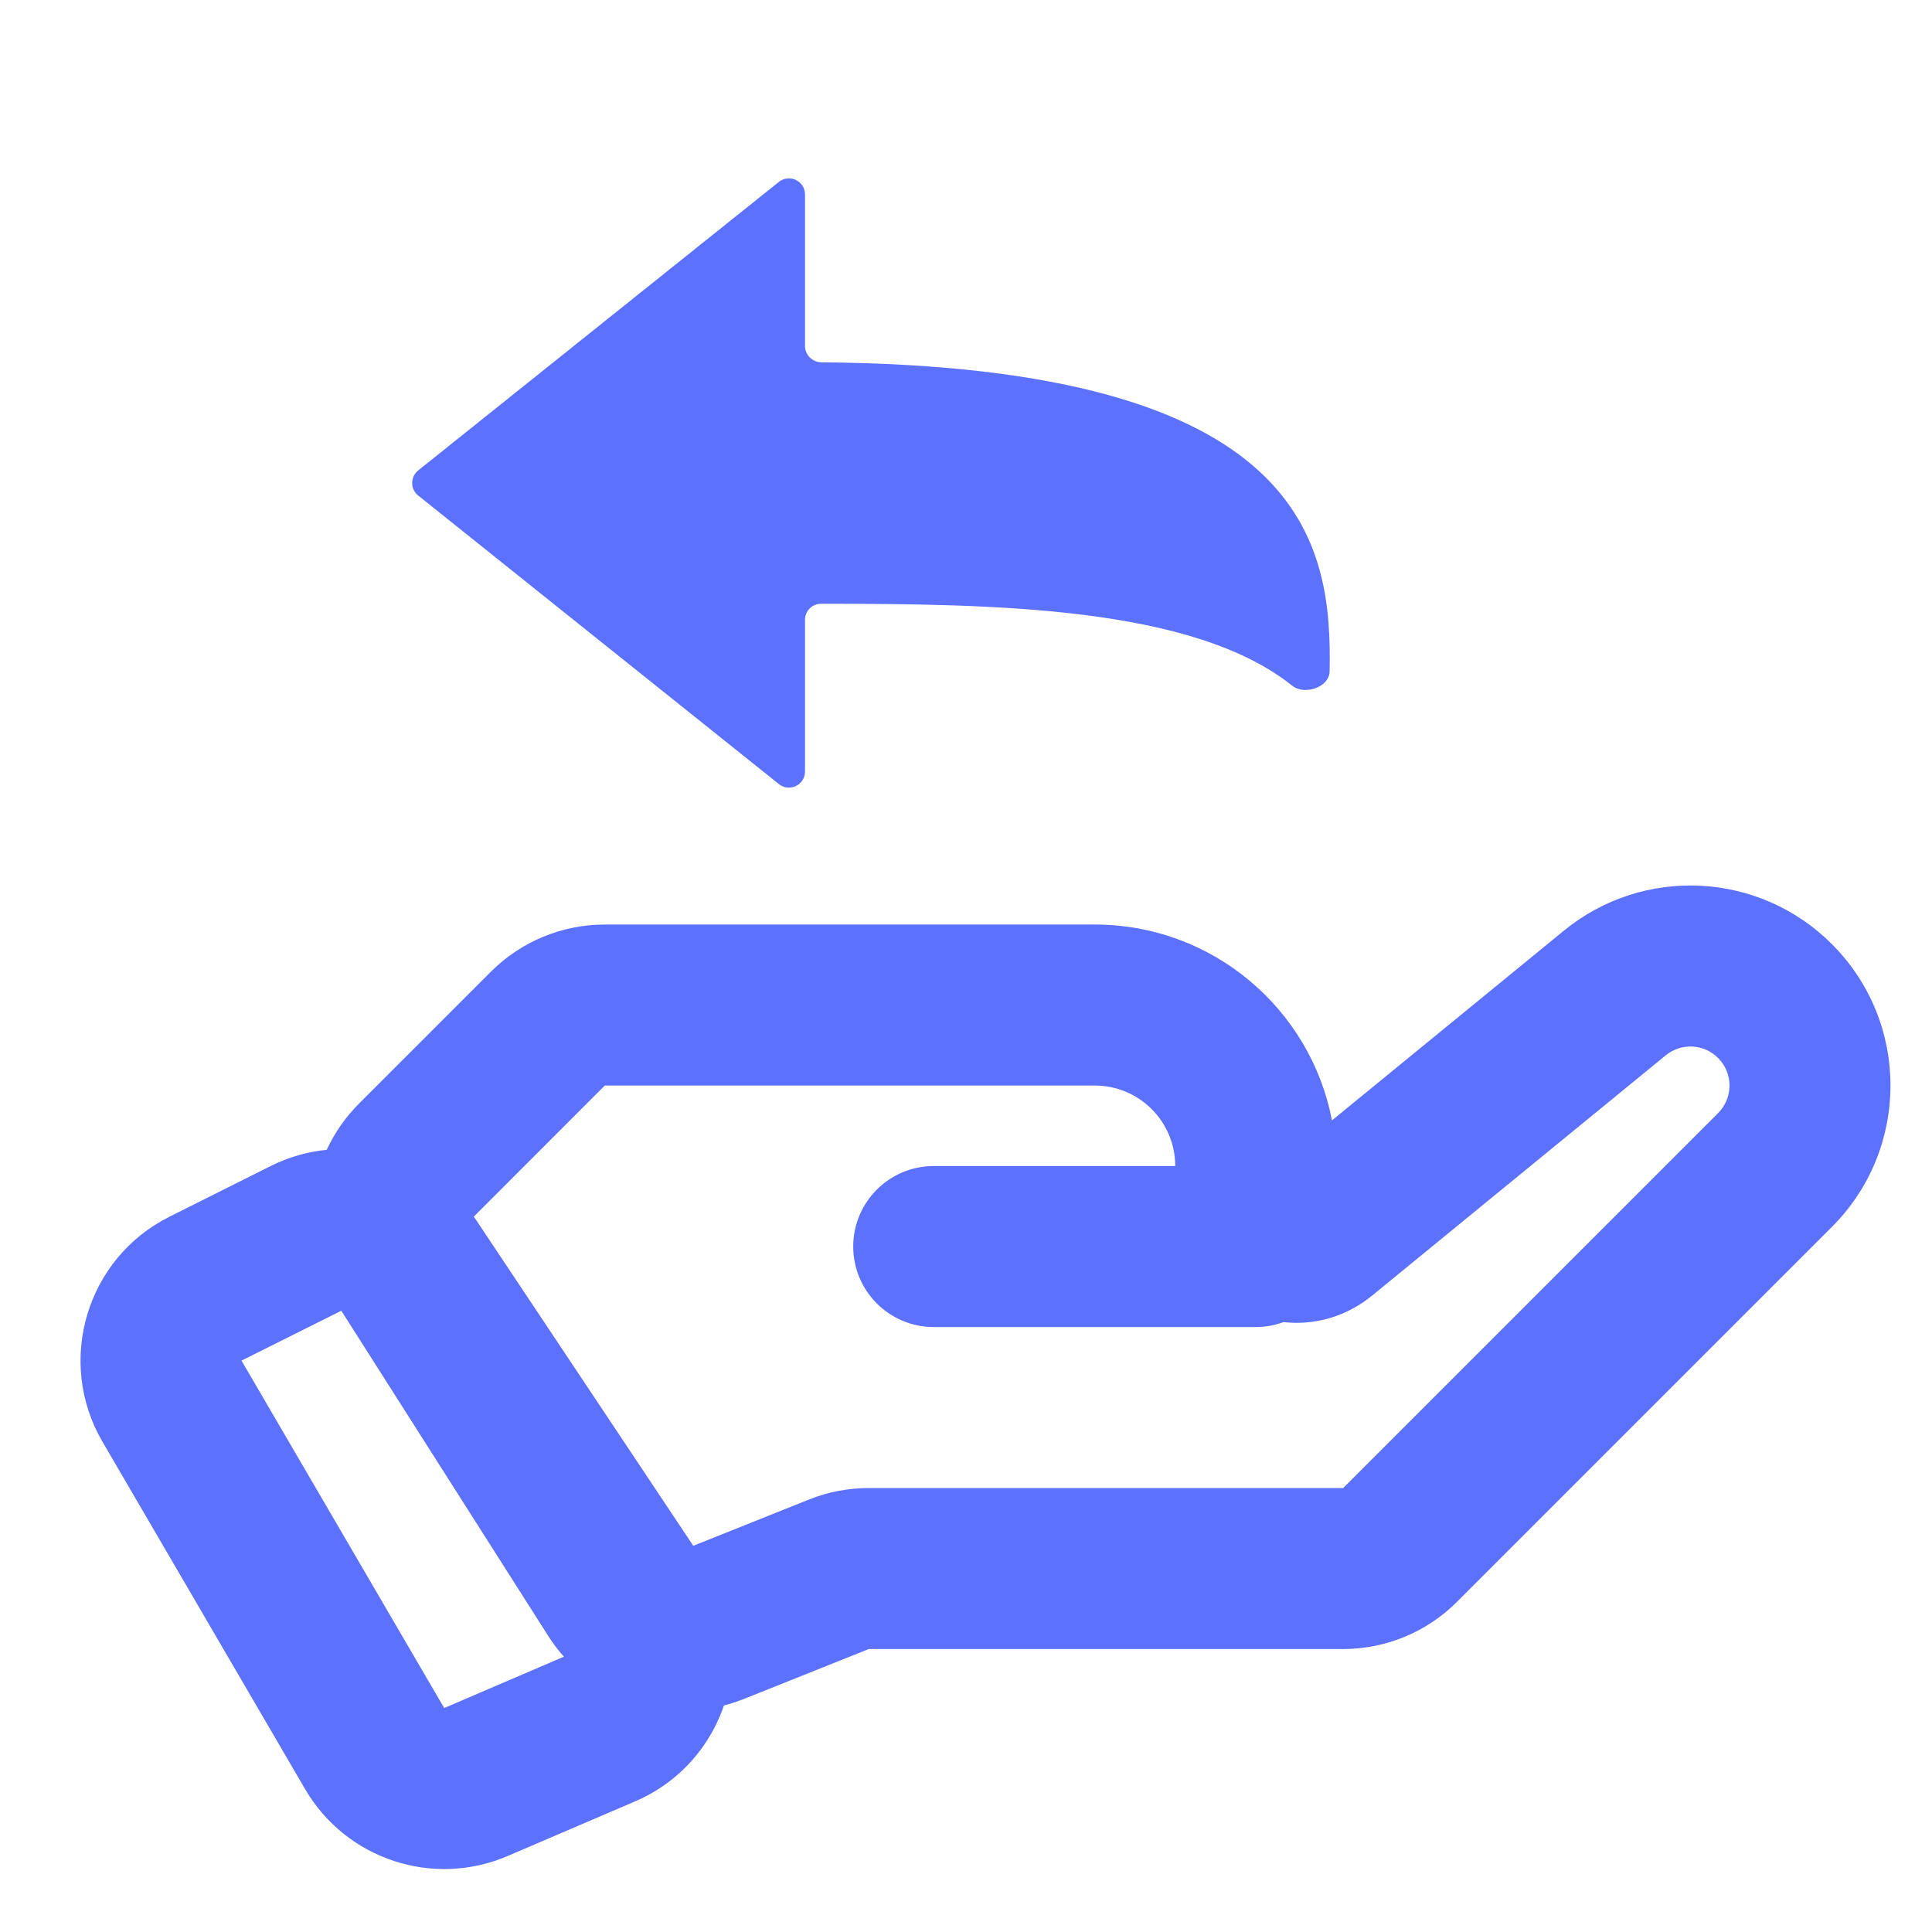
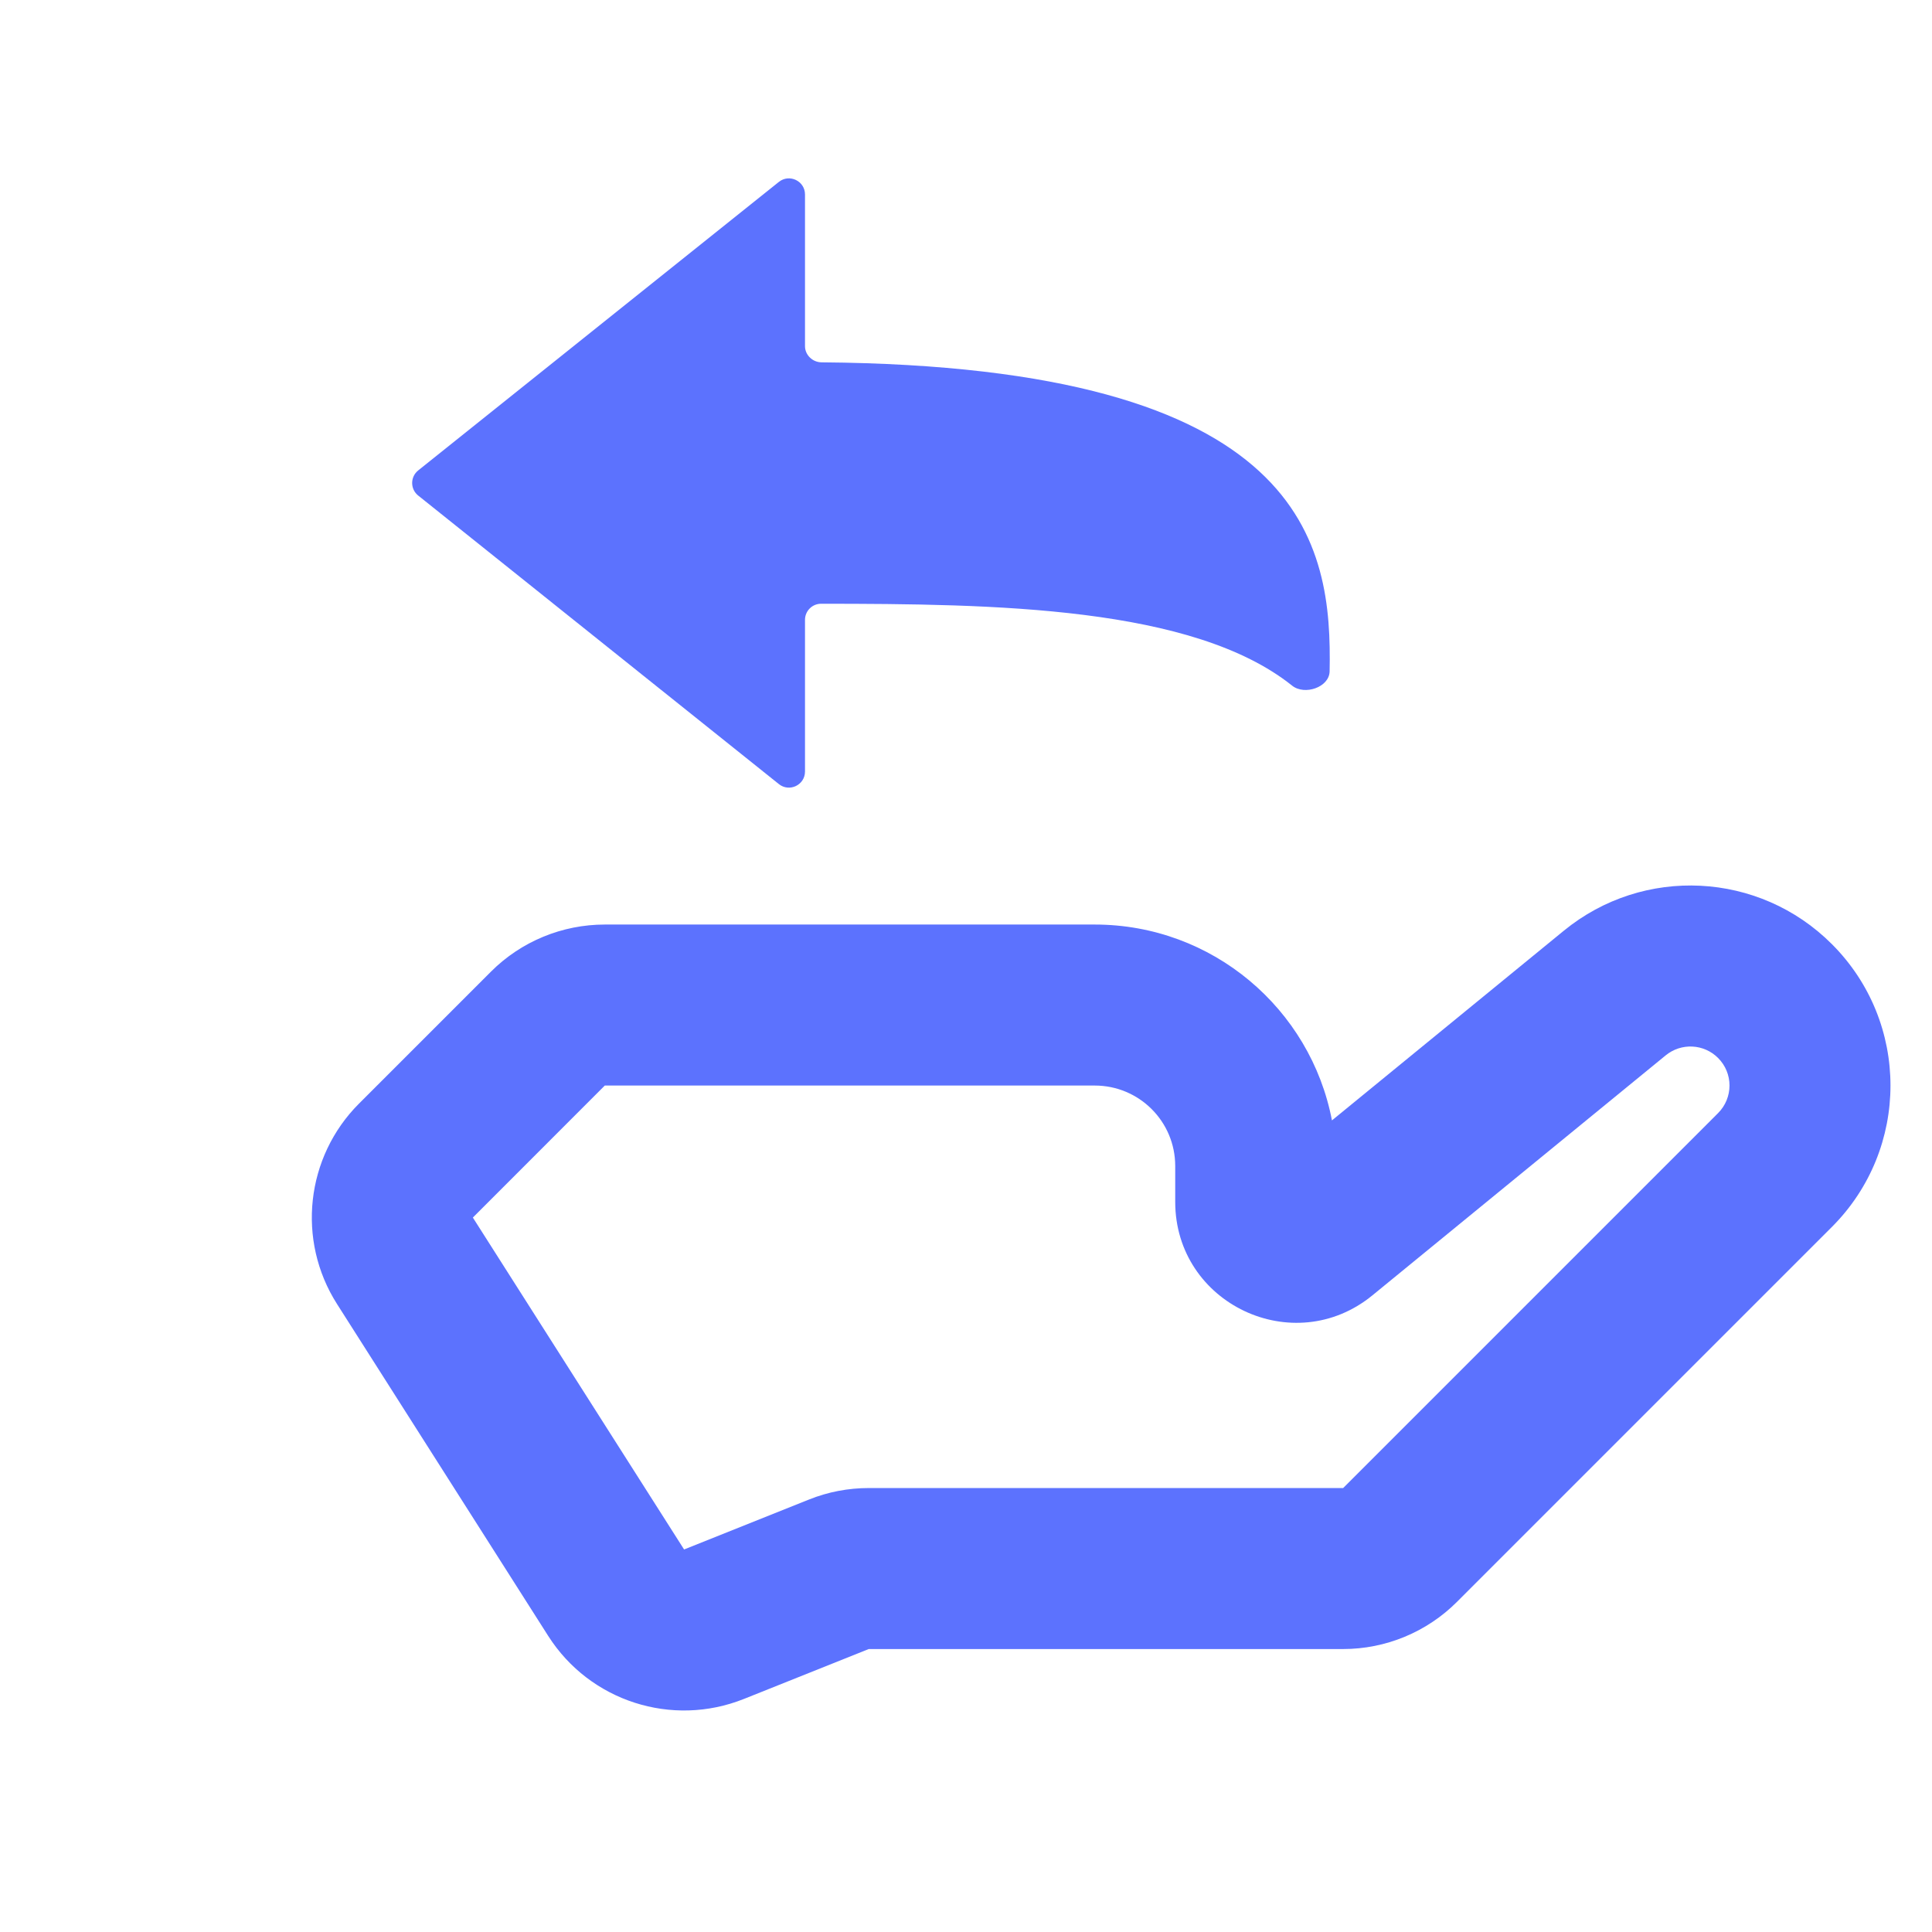
<svg xmlns="http://www.w3.org/2000/svg" width="24" height="24" viewBox="0 0 24 24" fill="none">
  <path fill-rule="evenodd" clip-rule="evenodd" d="M21.342 13.142C21.166 12.966 20.885 12.952 20.692 13.11L17.049 16.091C16.07 16.892 14.599 16.195 14.599 14.93V14.485C14.599 13.932 14.152 13.485 13.599 13.485L7.513 13.485L5.874 15.125L8.498 19.248L10.049 18.628C10.285 18.533 10.537 18.485 10.792 18.485L16.685 18.485L21.342 13.828C21.532 13.638 21.532 13.331 21.342 13.142ZM19.426 11.562C20.414 10.753 21.854 10.825 22.756 11.728C23.727 12.698 23.727 14.271 22.756 15.242L18.099 19.899C17.724 20.274 17.215 20.485 16.685 20.485H10.792L9.241 21.105C8.348 21.462 7.327 21.134 6.81 20.322L4.186 16.198C3.683 15.408 3.797 14.373 4.459 13.71L6.099 12.07C6.474 11.695 6.983 11.485 7.513 11.485H13.599C15.062 11.485 16.281 12.532 16.546 13.918L19.426 11.562Z" fill="#5C72FE" />
-   <path fill-rule="evenodd" clip-rule="evenodd" d="M10.599 15.485C10.599 14.933 11.047 14.485 11.599 14.485L15.599 14.485C16.151 14.485 16.599 14.933 16.599 15.485C16.599 16.037 16.151 16.485 15.599 16.485L11.599 16.485C11.047 16.485 10.599 16.037 10.599 15.485Z" fill="#5C72FE" />
-   <path fill-rule="evenodd" clip-rule="evenodd" d="M3.362 14.485C4.265 14.034 5.361 14.325 5.921 15.165L8.764 19.43C9.458 20.47 9.038 21.885 7.888 22.378L6.306 23.056C5.378 23.454 4.299 23.097 3.79 22.225L1.273 17.91C0.691 16.912 1.073 15.63 2.106 15.114L3.362 14.485ZM4.257 16.274L3 16.902L5.518 21.218L7.1 20.539L4.257 16.274Z" fill="#5C72FE" />
  <path d="M5.195 5.844L9.675 2.26C9.806 2.155 10 2.248 10 2.416V4.3C10 4.41 10.094 4.5 10.205 4.501C16.259 4.55 16.547 6.78 16.517 8.34C16.513 8.538 16.207 8.641 16.052 8.518C14.818 7.531 12.351 7.501 10.2 7.5C10.089 7.5 10 7.59 10 7.7V9.584C10 9.752 9.806 9.845 9.675 9.74L5.195 6.156C5.095 6.076 5.095 5.924 5.195 5.844Z" fill="#5C72FE" />
</svg>